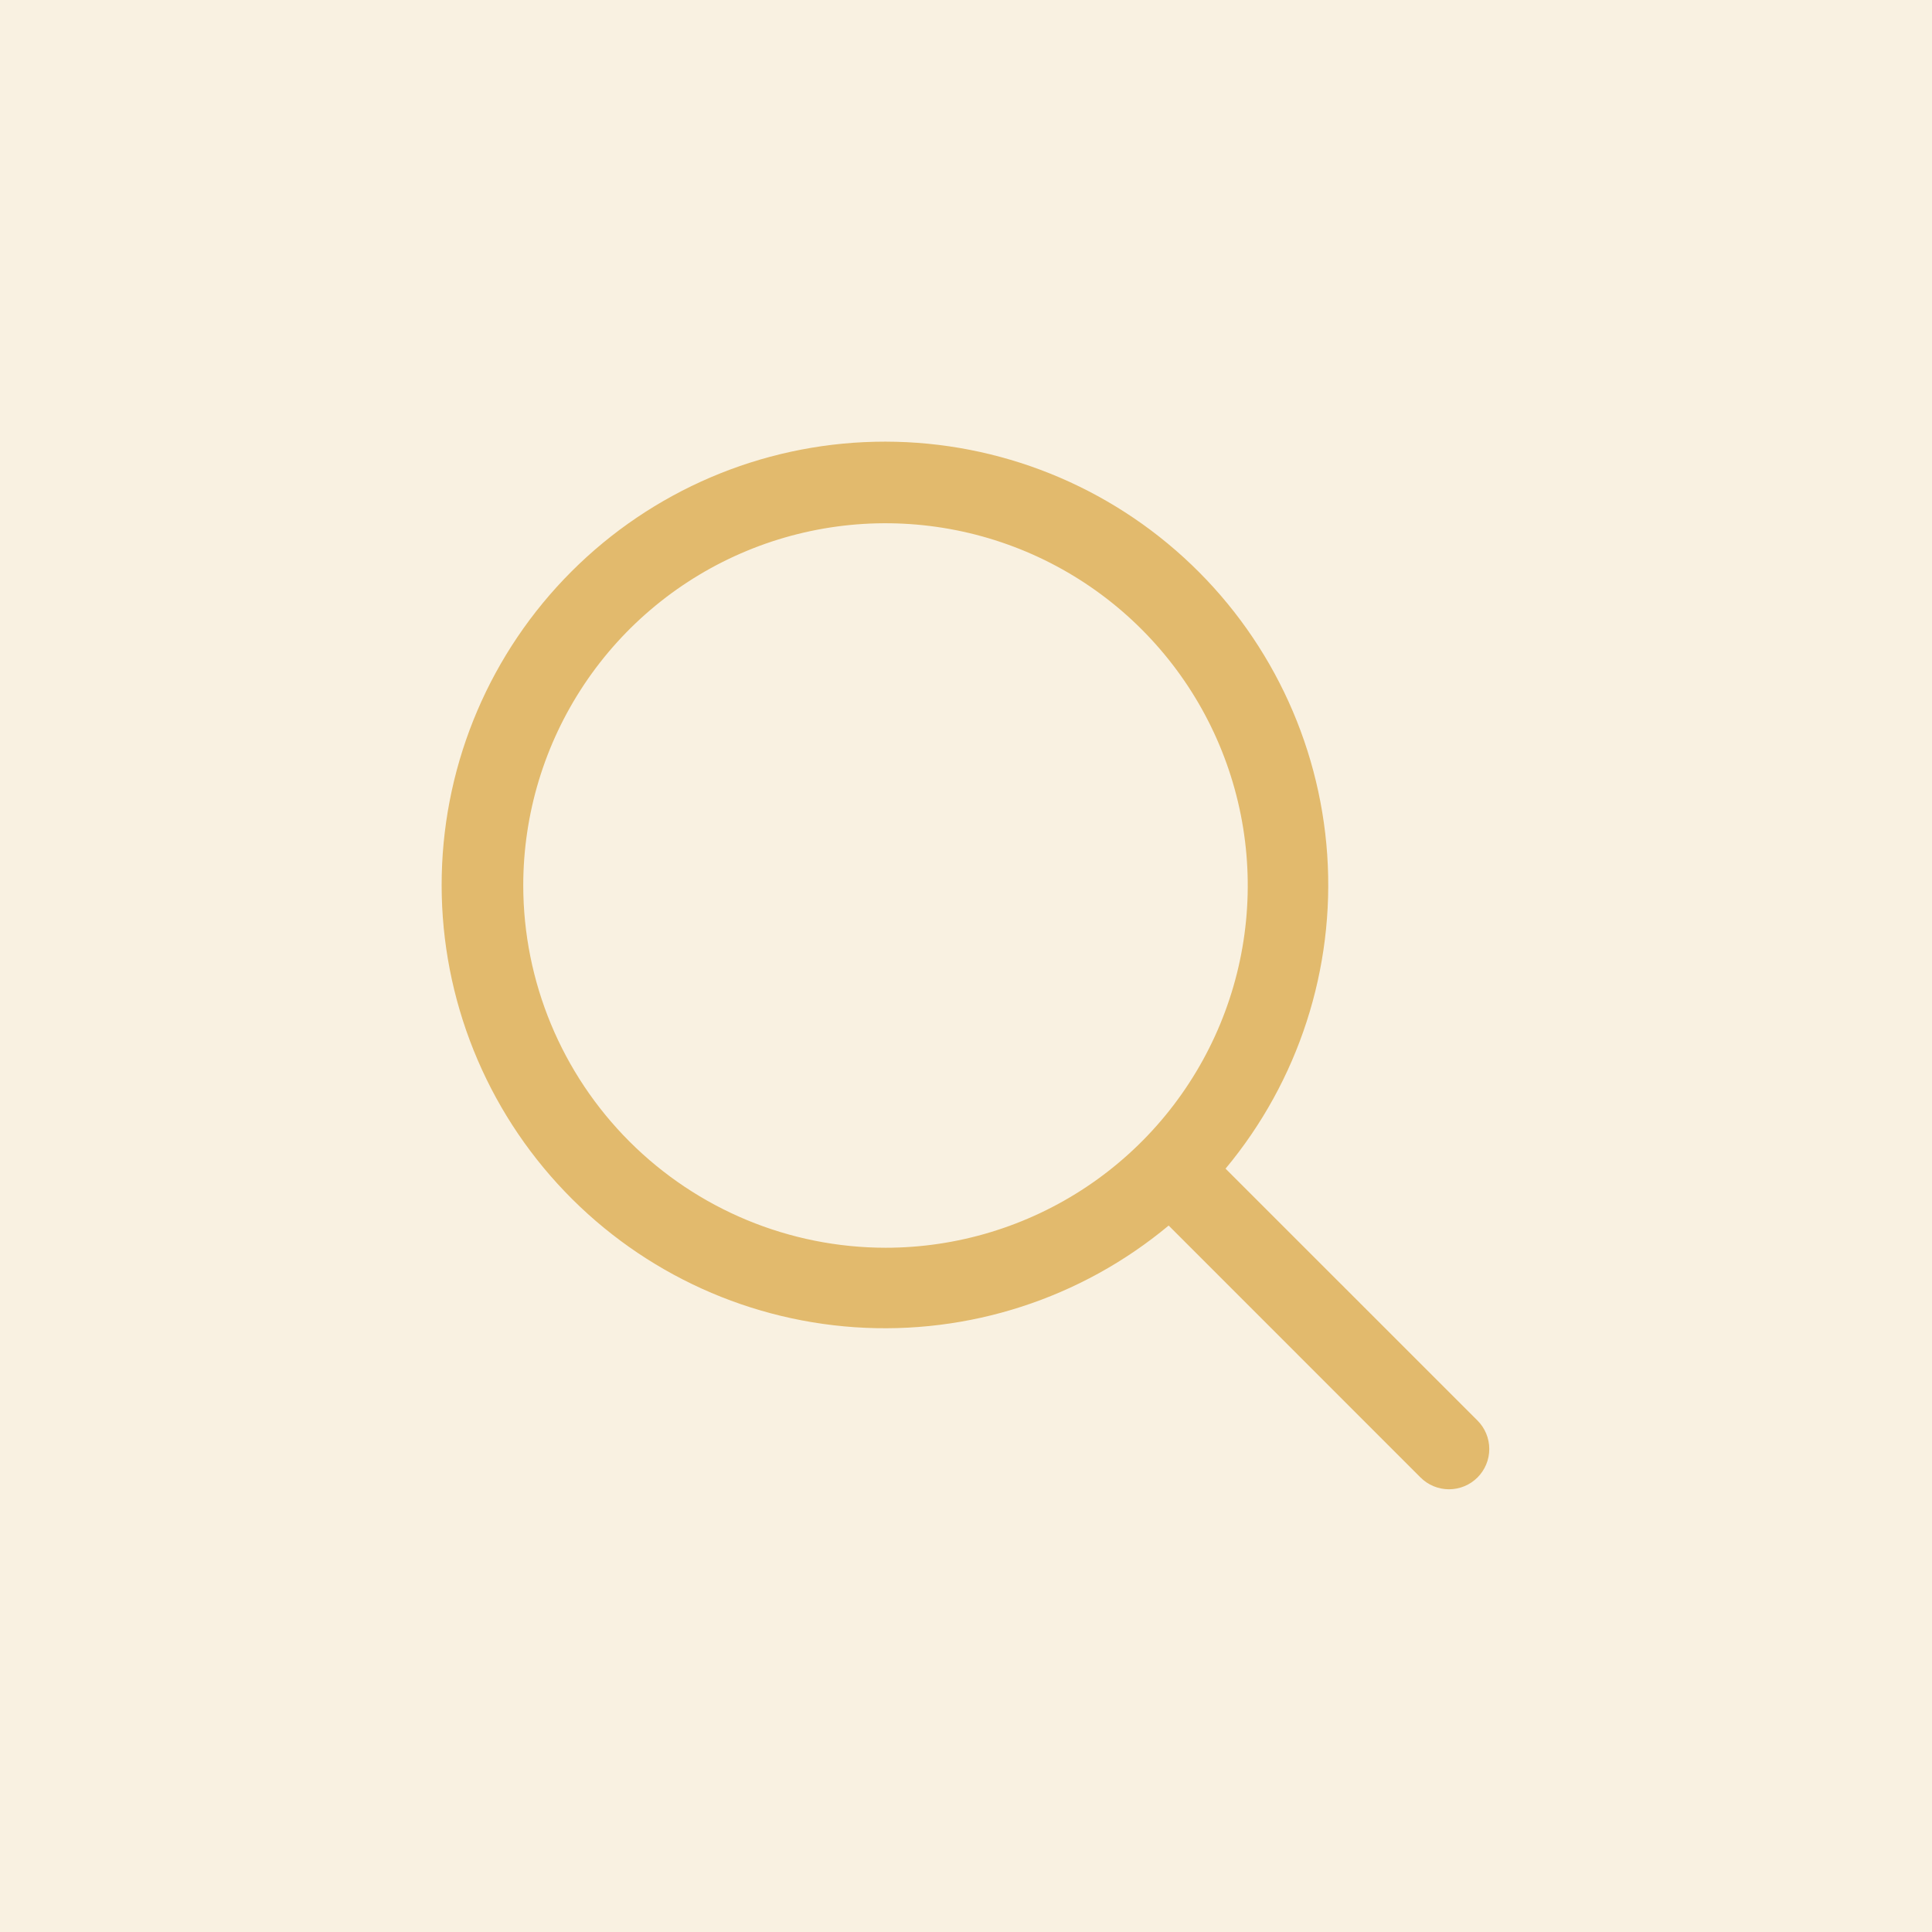
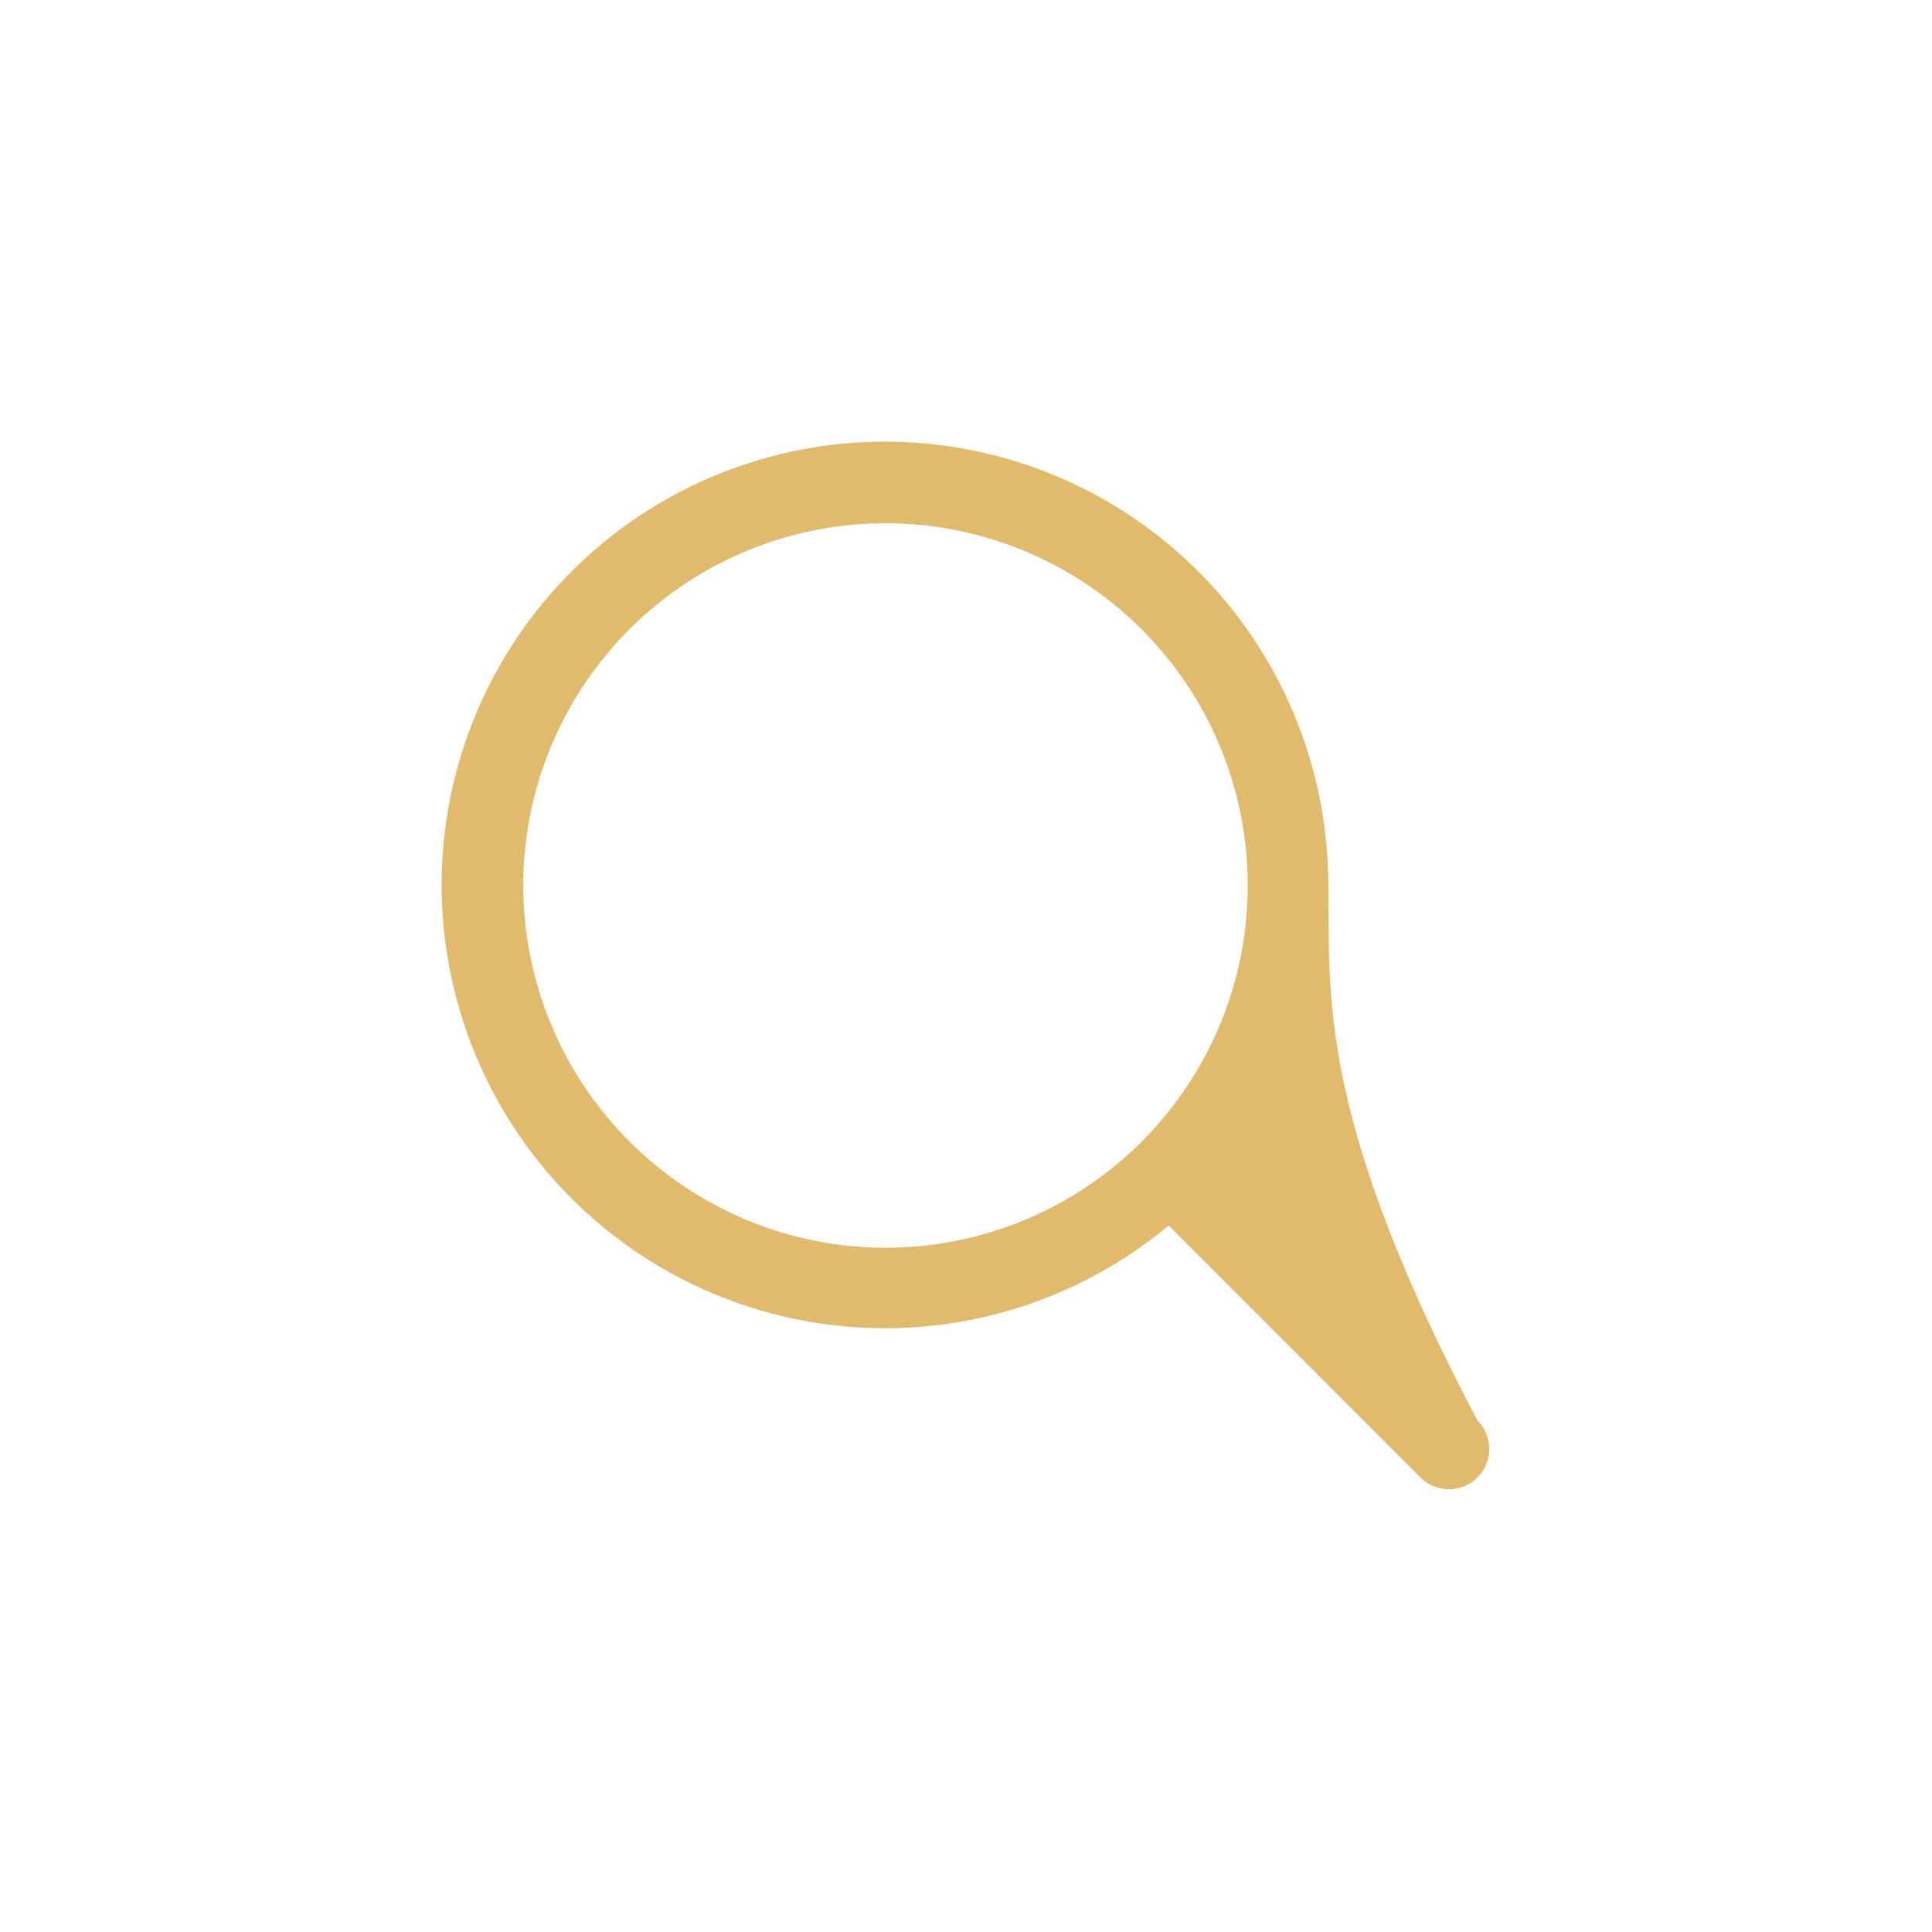
<svg xmlns="http://www.w3.org/2000/svg" width="150" height="150" viewBox="0 0 150 150" fill="none">
-   <rect width="150" height="150" fill="#E2BA6D" fill-opacity="0.2" />
-   <path d="M114.711 110.289L95.152 90.734C100.821 83.929 103.648 75.199 103.045 66.362C102.441 57.525 98.454 49.261 91.913 43.289C85.372 37.317 76.78 34.096 67.925 34.298C59.069 34.499 50.633 38.106 44.37 44.37C38.106 50.633 34.499 59.069 34.298 67.925C34.096 76.78 37.317 85.372 43.289 91.913C49.261 98.454 57.525 102.441 66.362 103.045C75.199 103.648 83.929 100.821 90.734 95.152L110.289 114.711C110.579 115.001 110.924 115.232 111.303 115.389C111.683 115.546 112.089 115.627 112.5 115.627C112.911 115.627 113.317 115.546 113.697 115.389C114.076 115.232 114.421 115.001 114.711 114.711C115.001 114.421 115.232 114.076 115.389 113.697C115.546 113.317 115.627 112.911 115.627 112.5C115.627 112.089 115.546 111.683 115.389 111.303C115.232 110.924 115.001 110.579 114.711 110.289ZM40.625 68.75C40.625 63.187 42.275 57.75 45.365 53.125C48.455 48.499 52.848 44.895 57.987 42.766C63.126 40.637 68.781 40.08 74.237 41.166C79.693 42.251 84.704 44.929 88.637 48.863C92.571 52.796 95.249 57.807 96.335 63.263C97.42 68.719 96.863 74.374 94.734 79.513C92.605 84.652 89.001 89.045 84.376 92.135C79.75 95.225 74.313 96.875 68.75 96.875C61.293 96.867 54.145 93.901 48.872 88.628C43.599 83.356 40.633 76.207 40.625 68.75Z" fill="#E2BA6D" />
+   <path d="M114.711 110.289C100.821 83.929 103.648 75.199 103.045 66.362C102.441 57.525 98.454 49.261 91.913 43.289C85.372 37.317 76.78 34.096 67.925 34.298C59.069 34.499 50.633 38.106 44.37 44.37C38.106 50.633 34.499 59.069 34.298 67.925C34.096 76.78 37.317 85.372 43.289 91.913C49.261 98.454 57.525 102.441 66.362 103.045C75.199 103.648 83.929 100.821 90.734 95.152L110.289 114.711C110.579 115.001 110.924 115.232 111.303 115.389C111.683 115.546 112.089 115.627 112.5 115.627C112.911 115.627 113.317 115.546 113.697 115.389C114.076 115.232 114.421 115.001 114.711 114.711C115.001 114.421 115.232 114.076 115.389 113.697C115.546 113.317 115.627 112.911 115.627 112.5C115.627 112.089 115.546 111.683 115.389 111.303C115.232 110.924 115.001 110.579 114.711 110.289ZM40.625 68.75C40.625 63.187 42.275 57.75 45.365 53.125C48.455 48.499 52.848 44.895 57.987 42.766C63.126 40.637 68.781 40.08 74.237 41.166C79.693 42.251 84.704 44.929 88.637 48.863C92.571 52.796 95.249 57.807 96.335 63.263C97.42 68.719 96.863 74.374 94.734 79.513C92.605 84.652 89.001 89.045 84.376 92.135C79.75 95.225 74.313 96.875 68.75 96.875C61.293 96.867 54.145 93.901 48.872 88.628C43.599 83.356 40.633 76.207 40.625 68.75Z" fill="#E2BA6D" />
</svg>